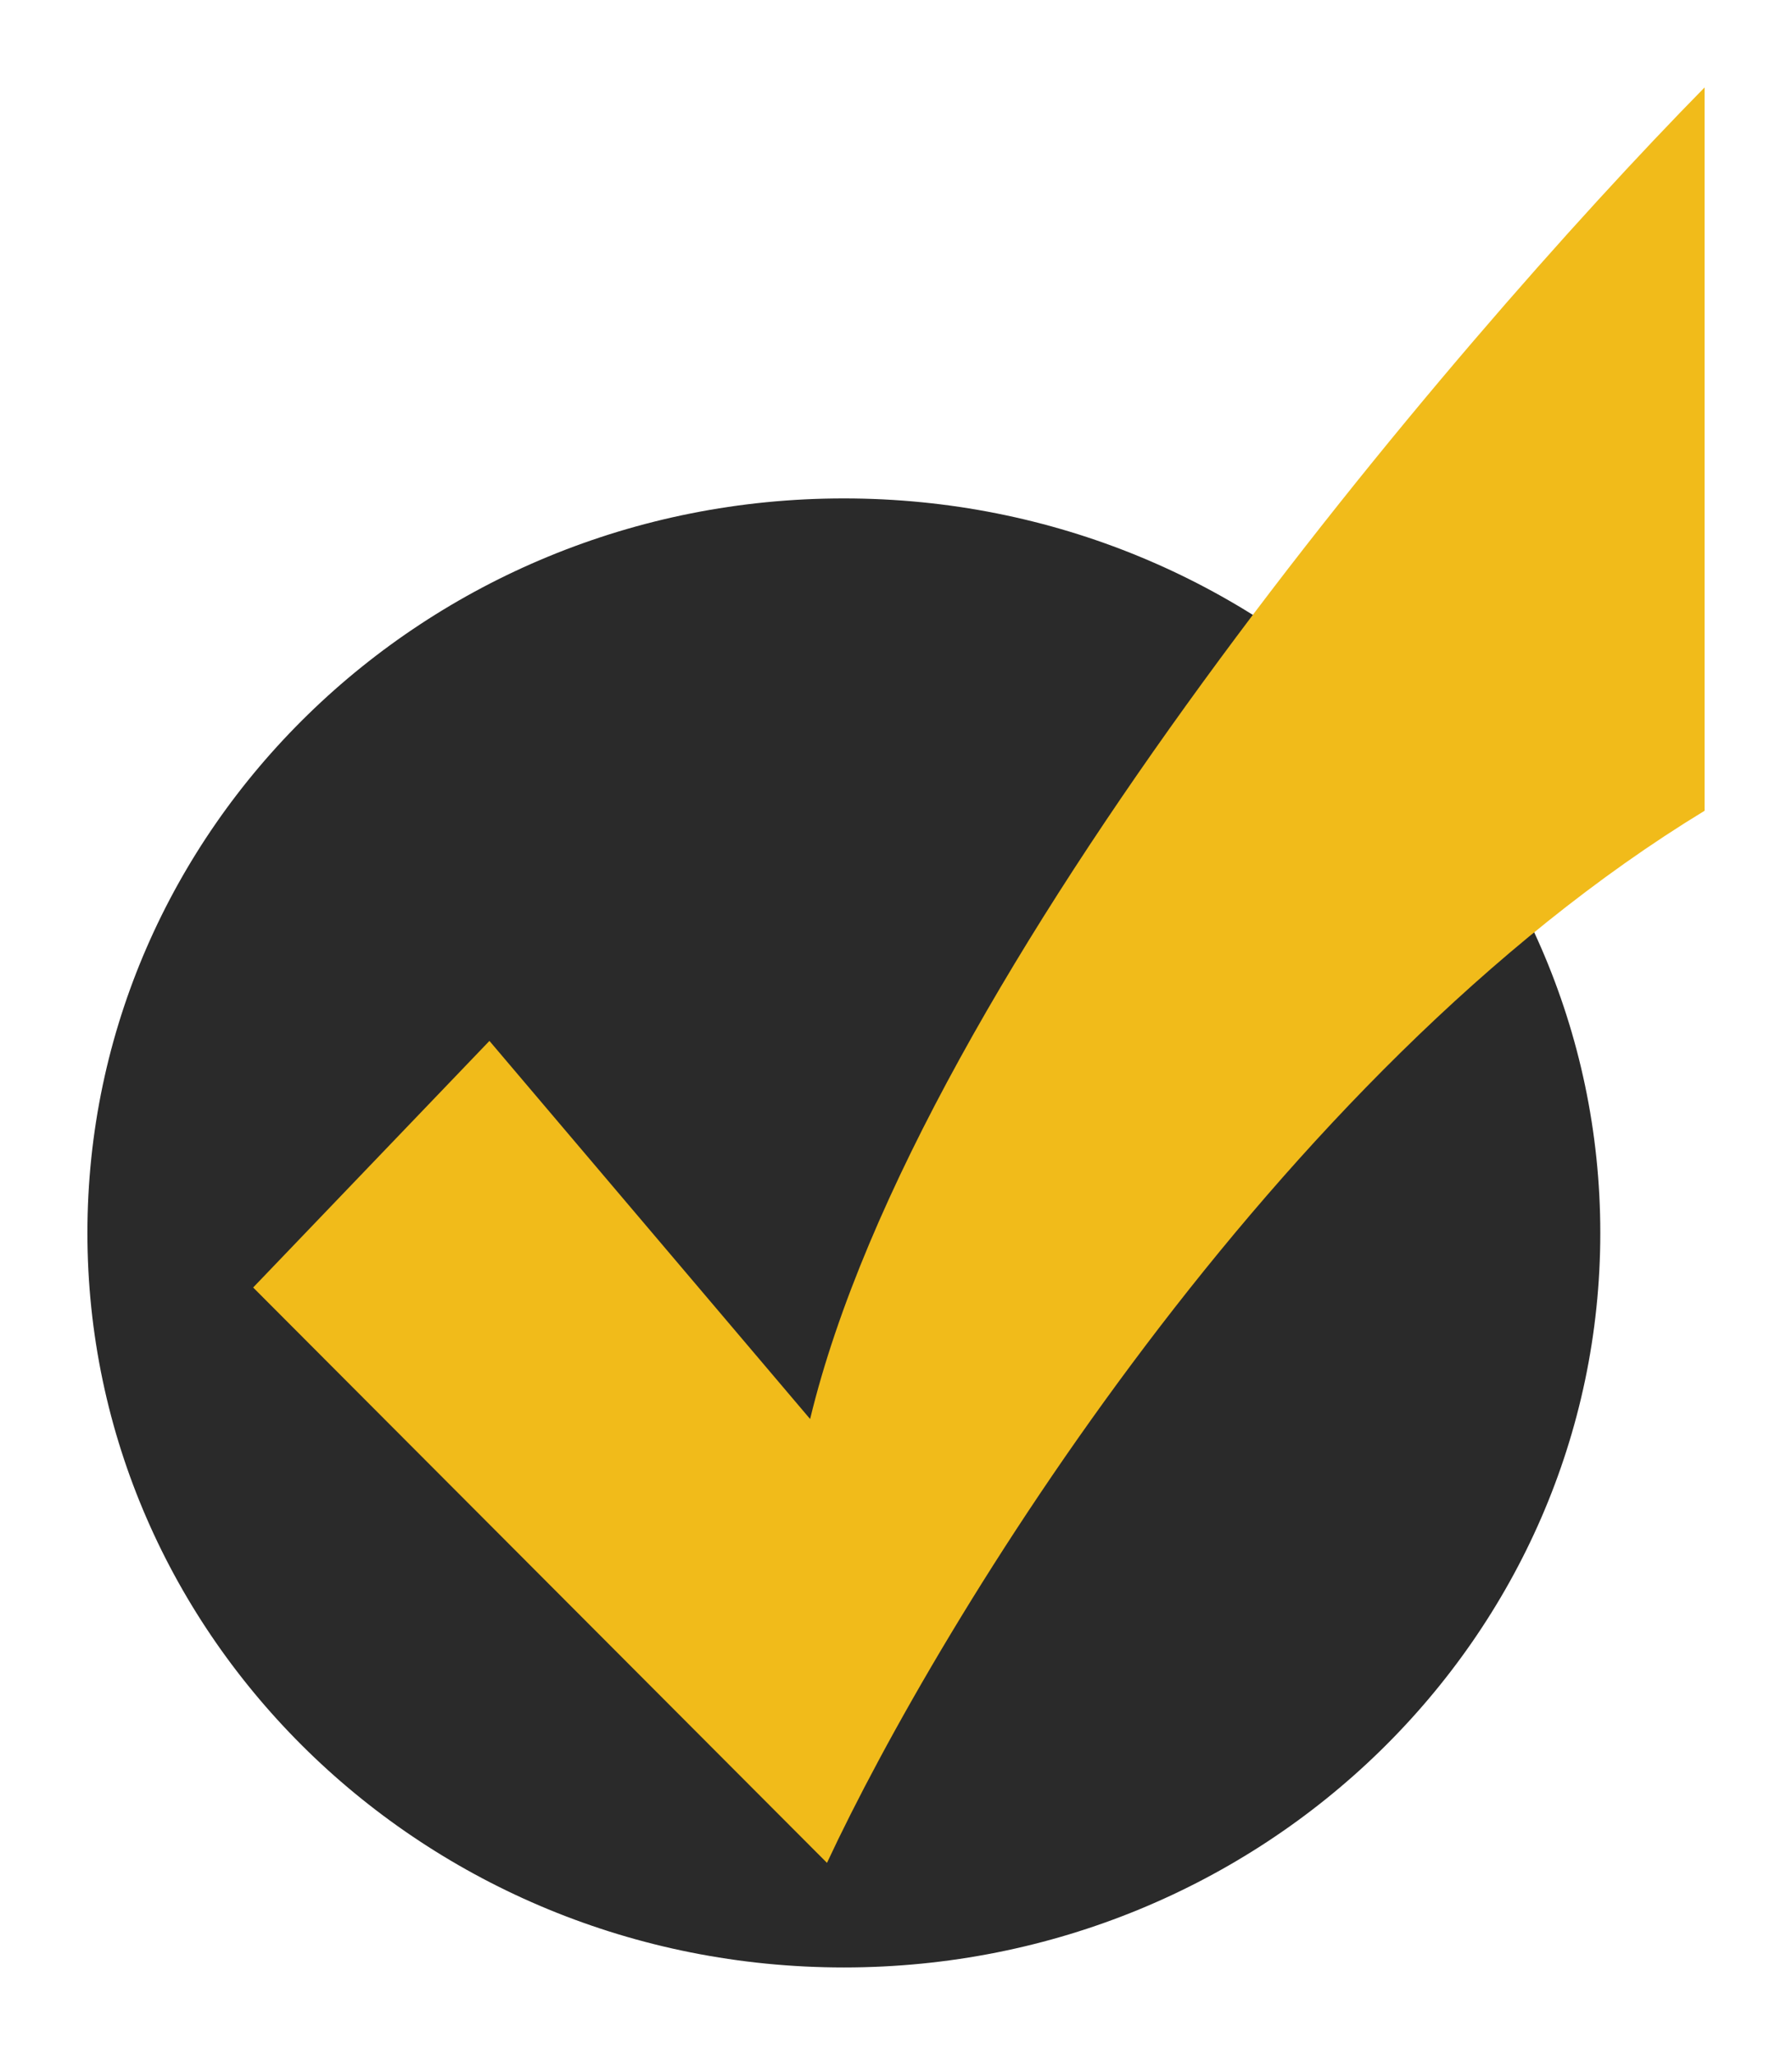
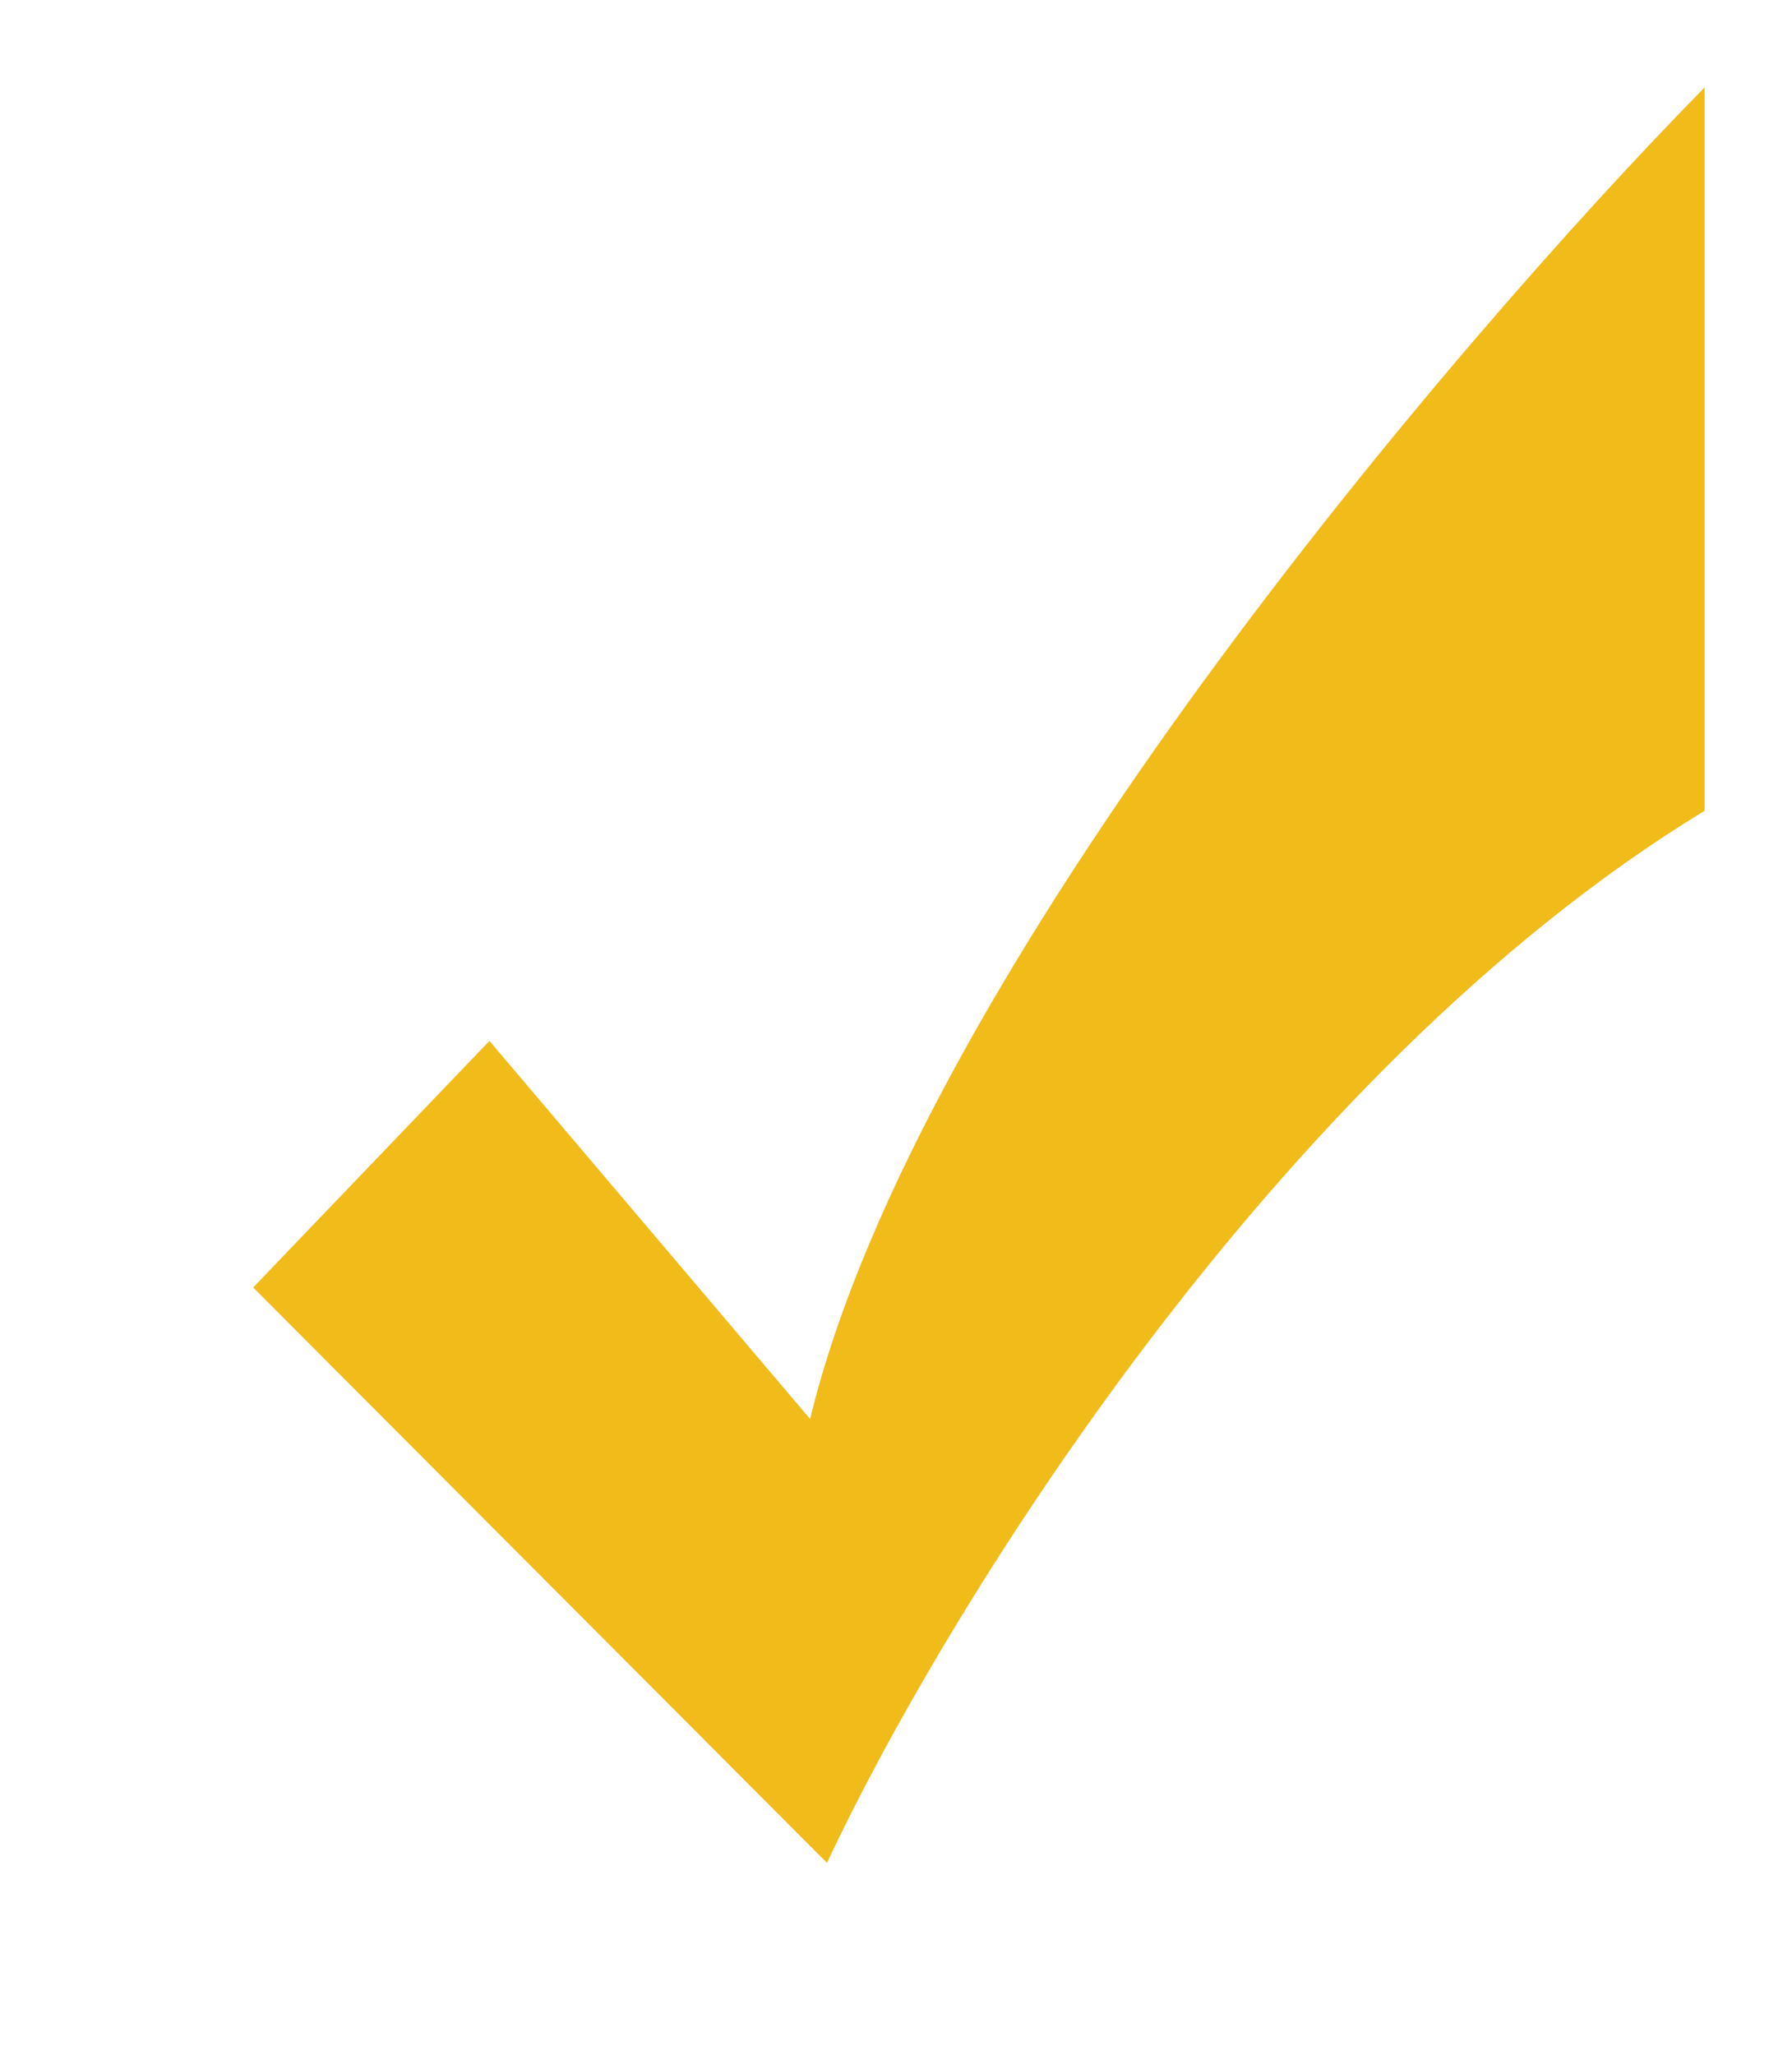
<svg xmlns="http://www.w3.org/2000/svg" width="41" height="47" viewBox="0 0 41 47" fill="none">
-   <path d="M37.614 28.2C37.614 38.006 29.443 46 19.307 46C9.171 46 1 38.006 1 28.2C1 18.394 9.171 10.4 19.307 10.4C29.443 10.4 37.614 18.394 37.614 28.2Z" fill="#2A2A2A" stroke="white" stroke-width="2" />
  <g filter="url(#filter0_d_361_3693)">
    <path d="M5.792 27.448L11.198 21.808L18.535 30.456C21.006 20.229 33.208 5.891 39 0V16.544C29.115 22.56 21.495 35.093 18.921 40.608L5.792 27.448Z" fill="#F1BB1A" />
  </g>
  <defs>
    <filter id="filter0_d_361_3693" x="3.792" y="0" width="37.208" height="44.608" filterUnits="userSpaceOnUse" color-interpolation-filters="sRGB">
      <feFlood flood-opacity="0" result="BackgroundImageFix" />
      <feColorMatrix in="SourceAlpha" type="matrix" values="0 0 0 0 0 0 0 0 0 0 0 0 0 0 0 0 0 0 127 0" result="hardAlpha" />
      <feOffset dy="2" />
      <feGaussianBlur stdDeviation="1" />
      <feColorMatrix type="matrix" values="0 0 0 0 0 0 0 0 0 0 0 0 0 0 0 0 0 0 0.25 0" />
      <feBlend mode="normal" in2="BackgroundImageFix" result="effect1_dropShadow_361_3693" />
      <feBlend mode="normal" in="SourceGraphic" in2="effect1_dropShadow_361_3693" result="shape" />
    </filter>
  </defs>
</svg>